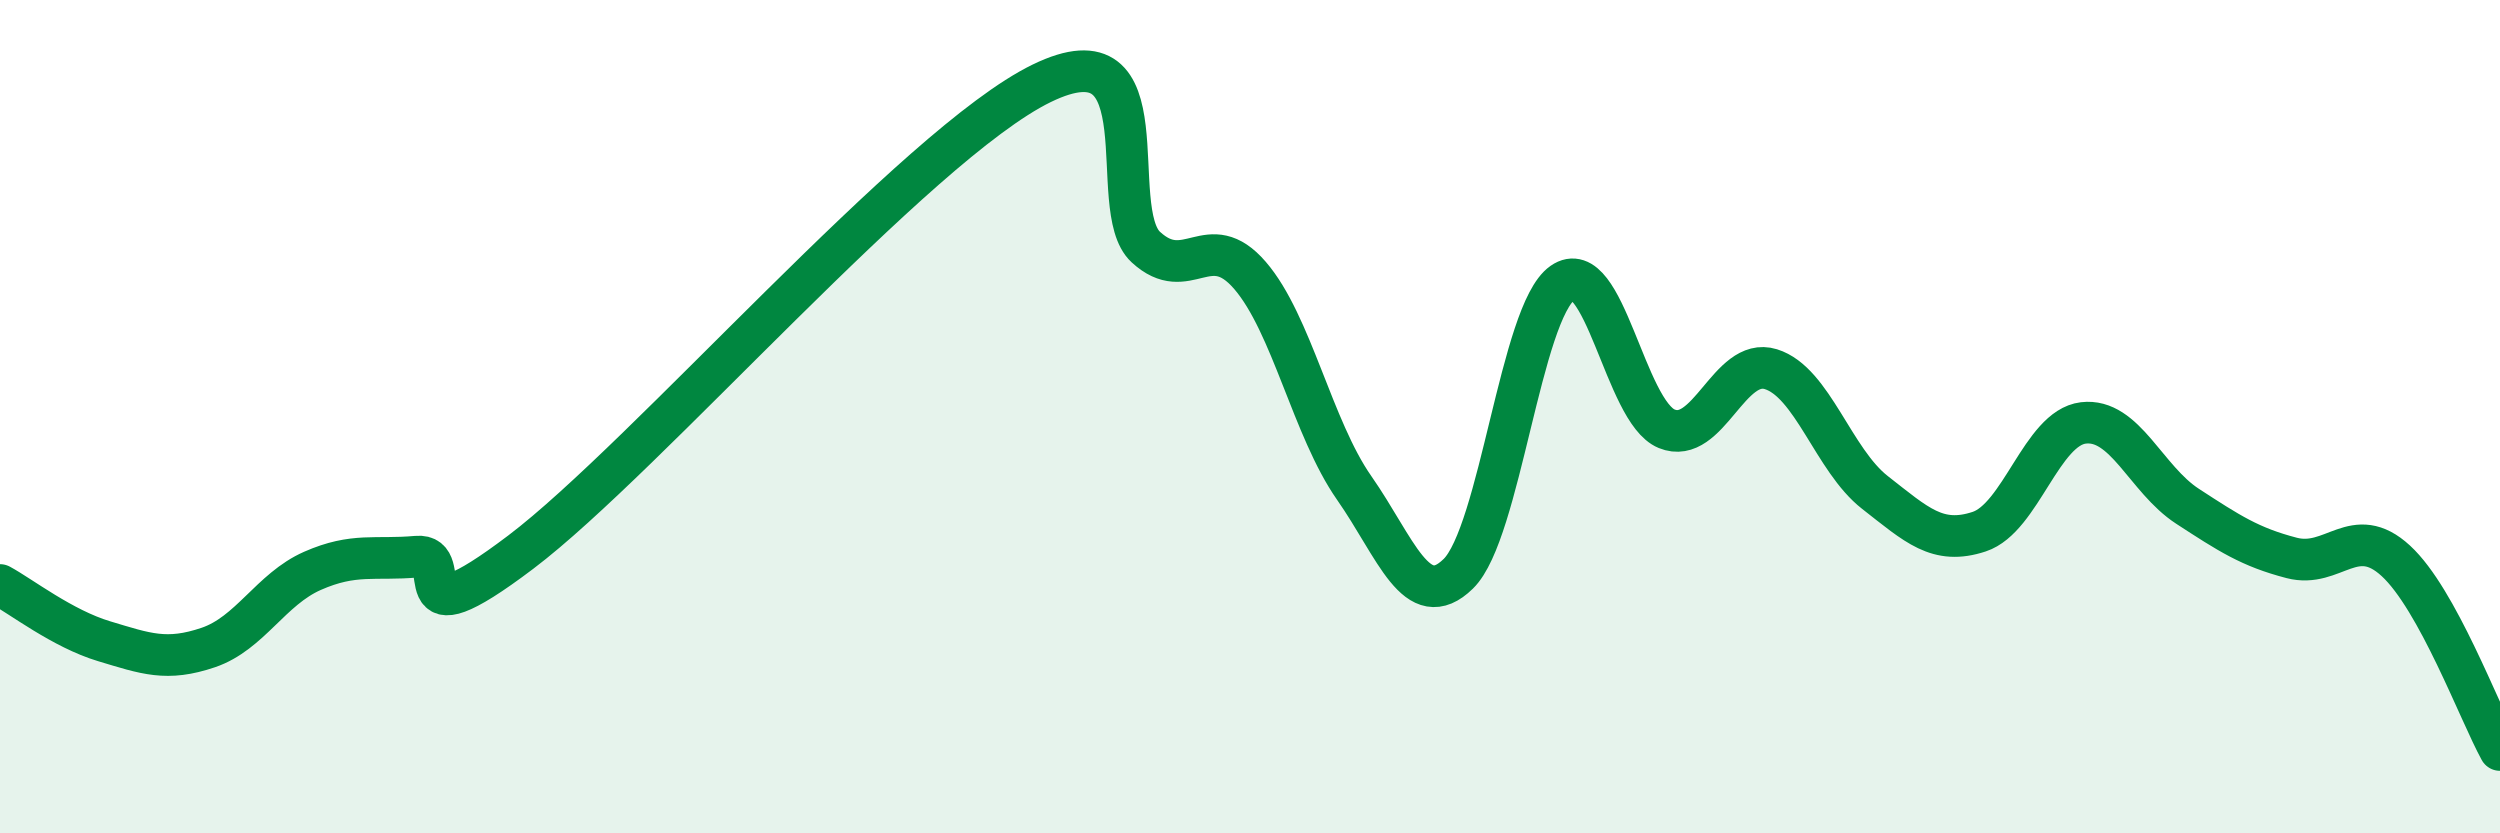
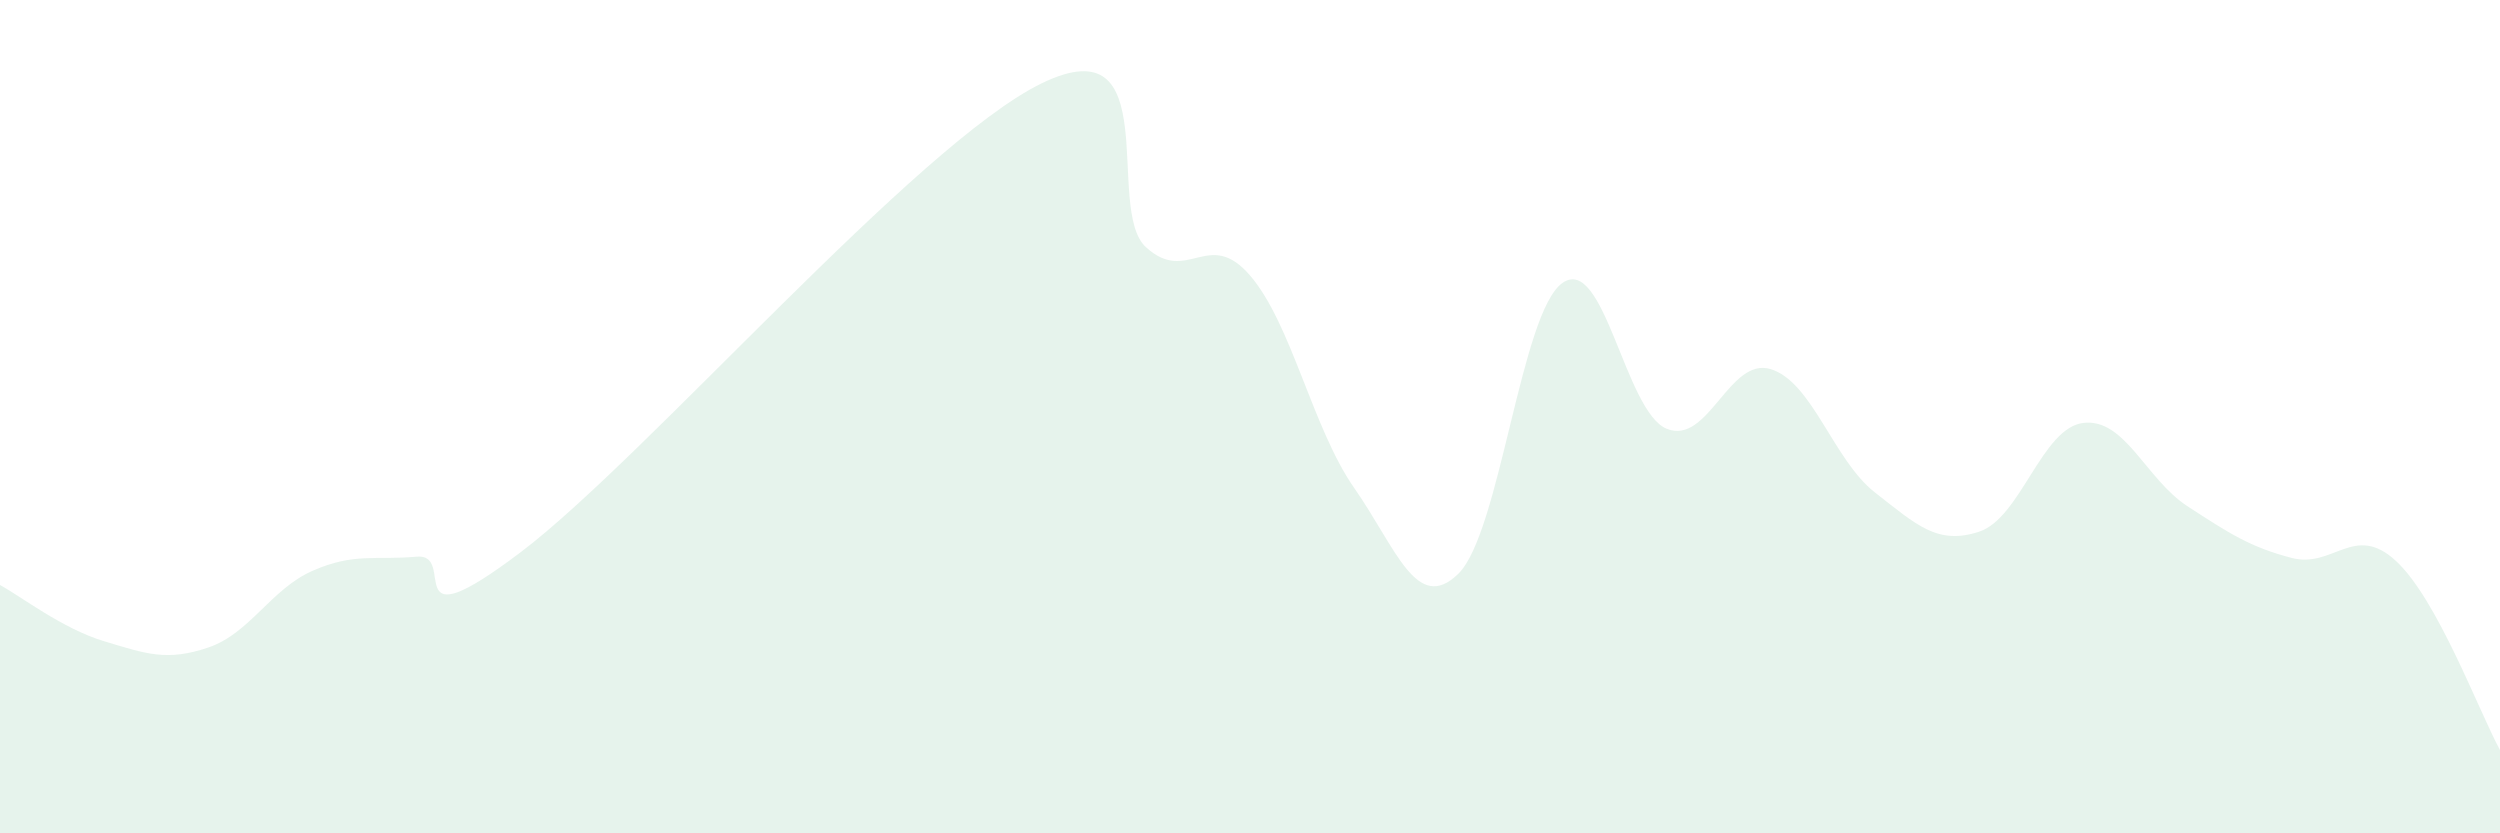
<svg xmlns="http://www.w3.org/2000/svg" width="60" height="20" viewBox="0 0 60 20">
  <path d="M 0,14.04 C 0.5,14.31 1.5,15.09 2.5,15.39 C 3.5,15.69 4,15.88 5,15.54 C 6,15.2 6.5,14.14 7.5,13.7 C 8.5,13.26 9,13.45 10,13.36 C 11,13.27 9.5,15.52 12.5,13.25 C 15.5,10.98 22,3.46 25,2 C 28,0.54 26.5,5.01 27.5,5.93 C 28.5,6.85 29,5.45 30,6.61 C 31,7.77 31.5,10.28 32.5,11.71 C 33.5,13.14 34,14.75 35,13.77 C 36,12.79 36.5,7.49 37.5,6.79 C 38.5,6.09 39,9.88 40,10.29 C 41,10.7 41.5,8.55 42.5,8.86 C 43.5,9.17 44,11.04 45,11.82 C 46,12.6 46.5,13.09 47.5,12.76 C 48.5,12.43 49,10.27 50,10.15 C 51,10.03 51.5,11.5 52.5,12.15 C 53.5,12.8 54,13.13 55,13.39 C 56,13.65 56.5,12.54 57.5,13.46 C 58.5,14.38 59.5,17.09 60,18L60 20L0 20Z" fill="#008740" opacity="0.1" stroke-linecap="round" stroke-linejoin="round" />
-   <path d="M 0,14.04 C 0.5,14.31 1.5,15.09 2.5,15.39 C 3.5,15.69 4,15.88 5,15.54 C 6,15.2 6.5,14.14 7.5,13.7 C 8.5,13.26 9,13.45 10,13.36 C 11,13.27 9.5,15.52 12.5,13.25 C 15.5,10.98 22,3.46 25,2 C 28,0.54 26.5,5.01 27.5,5.93 C 28.5,6.85 29,5.45 30,6.61 C 31,7.77 31.5,10.28 32.5,11.71 C 33.5,13.14 34,14.75 35,13.77 C 36,12.79 36.5,7.49 37.5,6.79 C 38.5,6.09 39,9.88 40,10.29 C 41,10.7 41.5,8.55 42.5,8.86 C 43.5,9.17 44,11.04 45,11.82 C 46,12.6 46.5,13.09 47.5,12.76 C 48.5,12.43 49,10.27 50,10.15 C 51,10.03 51.5,11.5 52.5,12.15 C 53.5,12.8 54,13.13 55,13.39 C 56,13.65 56.5,12.54 57.5,13.46 C 58.5,14.38 59.5,17.09 60,18" stroke="#008740" stroke-width="1" fill="none" stroke-linecap="round" stroke-linejoin="round" />
</svg>